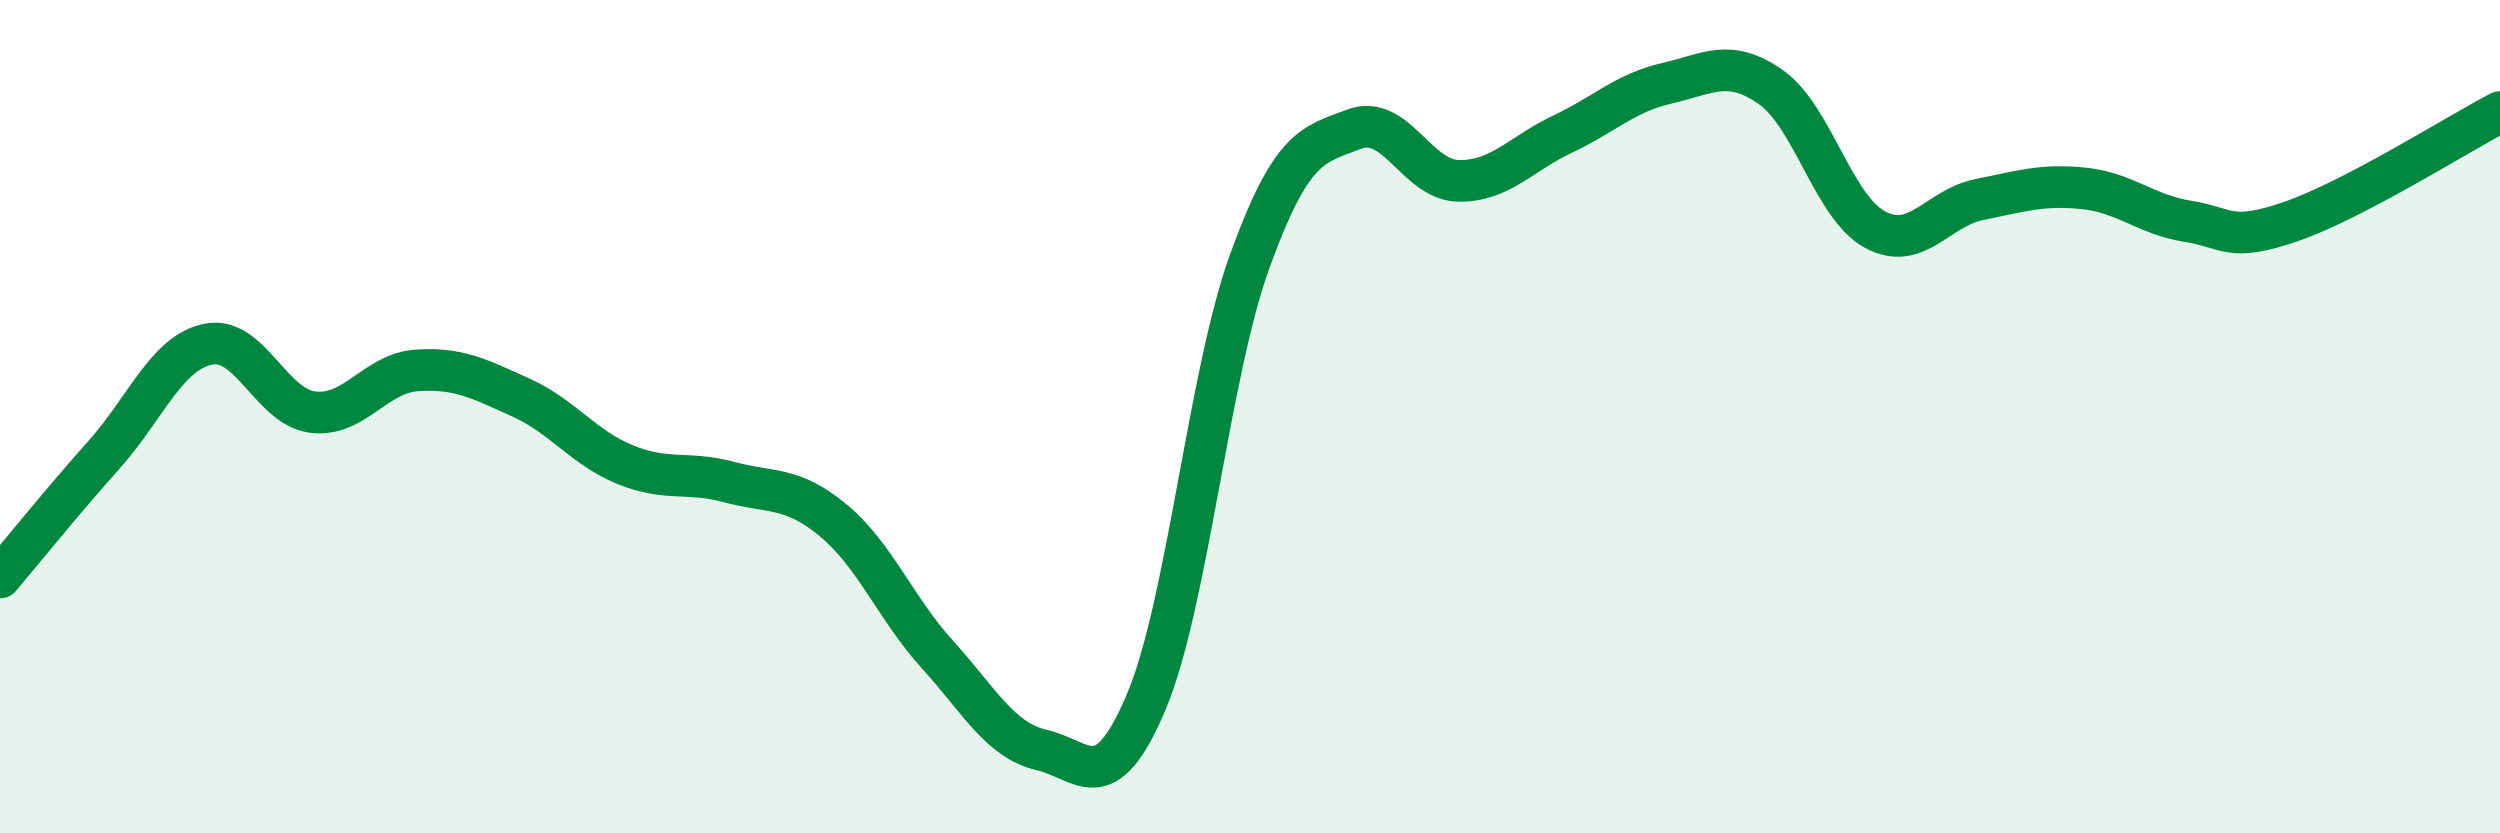
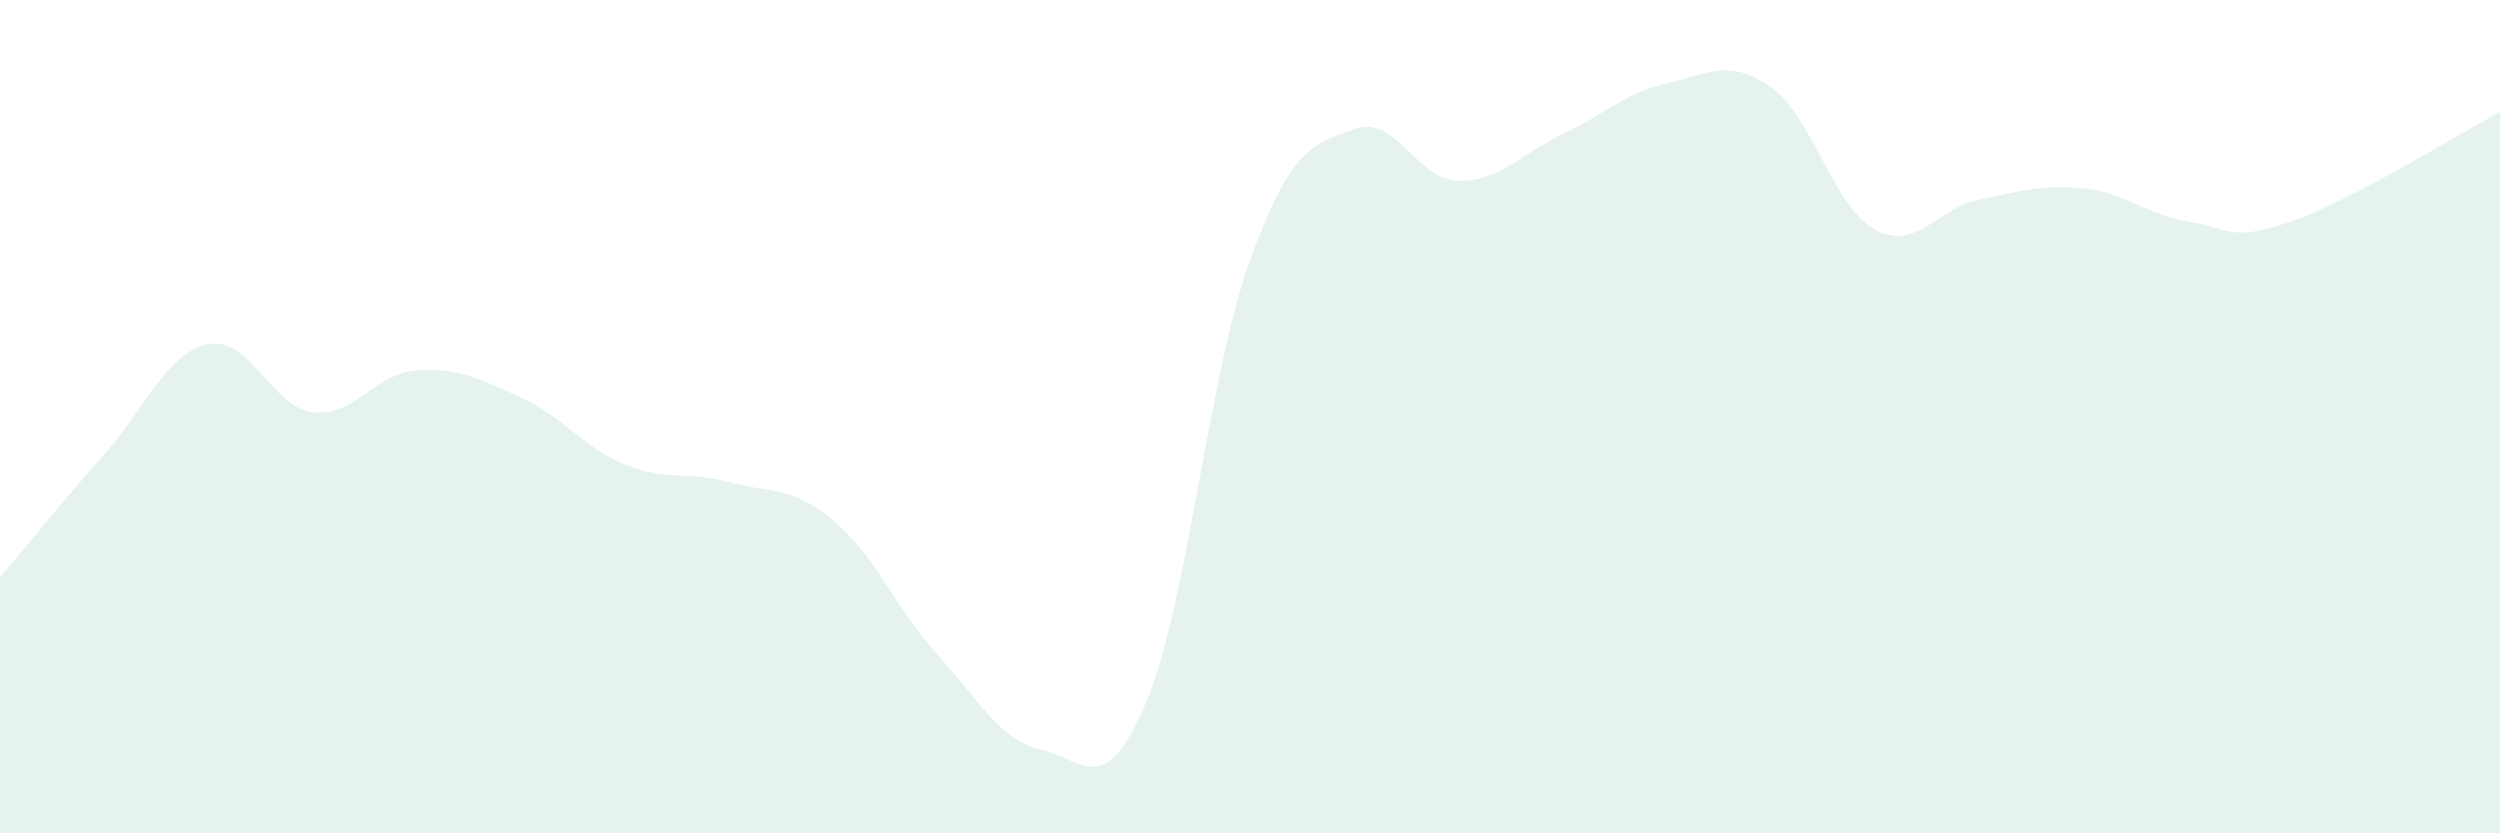
<svg xmlns="http://www.w3.org/2000/svg" width="60" height="20" viewBox="0 0 60 20">
  <path d="M 0,13.86 C 0.5,13.27 1.5,12.03 2.5,10.91 C 3.5,9.79 4,8.46 5,8.26 C 6,8.06 6.5,9.76 7.5,9.89 C 8.5,10.02 9,8.96 10,8.89 C 11,8.82 11.5,9.09 12.5,9.54 C 13.5,9.99 14,10.74 15,11.15 C 16,11.56 16.5,11.3 17.5,11.57 C 18.5,11.84 19,11.66 20,12.49 C 21,13.32 21.5,14.61 22.5,15.71 C 23.5,16.81 24,17.77 25,18 C 26,18.23 26.5,19.22 27.5,16.87 C 28.5,14.52 29,9 30,6.25 C 31,3.5 31.5,3.48 32.5,3.1 C 33.5,2.72 34,4.32 35,4.34 C 36,4.36 36.5,3.69 37.5,3.22 C 38.5,2.75 39,2.23 40,2 C 41,1.77 41.5,1.39 42.5,2.09 C 43.5,2.79 44,4.97 45,5.51 C 46,6.05 46.5,4.99 47.5,4.79 C 48.5,4.59 49,4.42 50,4.52 C 51,4.62 51.5,5.15 52.5,5.31 C 53.5,5.47 53.5,5.83 55,5.31 C 56.5,4.79 59,3.21 60,2.69L60 20L0 20Z" fill="#008740" opacity="0.1" stroke-linecap="round" stroke-linejoin="round" />
-   <path d="M 0,13.86 C 0.5,13.27 1.5,12.03 2.5,10.91 C 3.5,9.79 4,8.46 5,8.26 C 6,8.06 6.5,9.76 7.5,9.89 C 8.5,10.02 9,8.96 10,8.89 C 11,8.82 11.5,9.09 12.5,9.54 C 13.5,9.99 14,10.74 15,11.15 C 16,11.56 16.5,11.3 17.5,11.57 C 18.5,11.84 19,11.66 20,12.49 C 21,13.32 21.5,14.61 22.5,15.71 C 23.5,16.81 24,17.77 25,18 C 26,18.23 26.5,19.22 27.5,16.87 C 28.5,14.52 29,9 30,6.25 C 31,3.5 31.5,3.48 32.5,3.1 C 33.5,2.72 34,4.32 35,4.34 C 36,4.36 36.5,3.69 37.5,3.22 C 38.5,2.75 39,2.23 40,2 C 41,1.77 41.5,1.39 42.5,2.09 C 43.5,2.79 44,4.97 45,5.51 C 46,6.05 46.5,4.99 47.5,4.79 C 48.5,4.59 49,4.42 50,4.52 C 51,4.62 51.5,5.15 52.5,5.31 C 53.5,5.47 53.5,5.83 55,5.31 C 56.5,4.79 59,3.21 60,2.69" stroke="#008740" stroke-width="1" fill="none" stroke-linecap="round" stroke-linejoin="round" />
</svg>